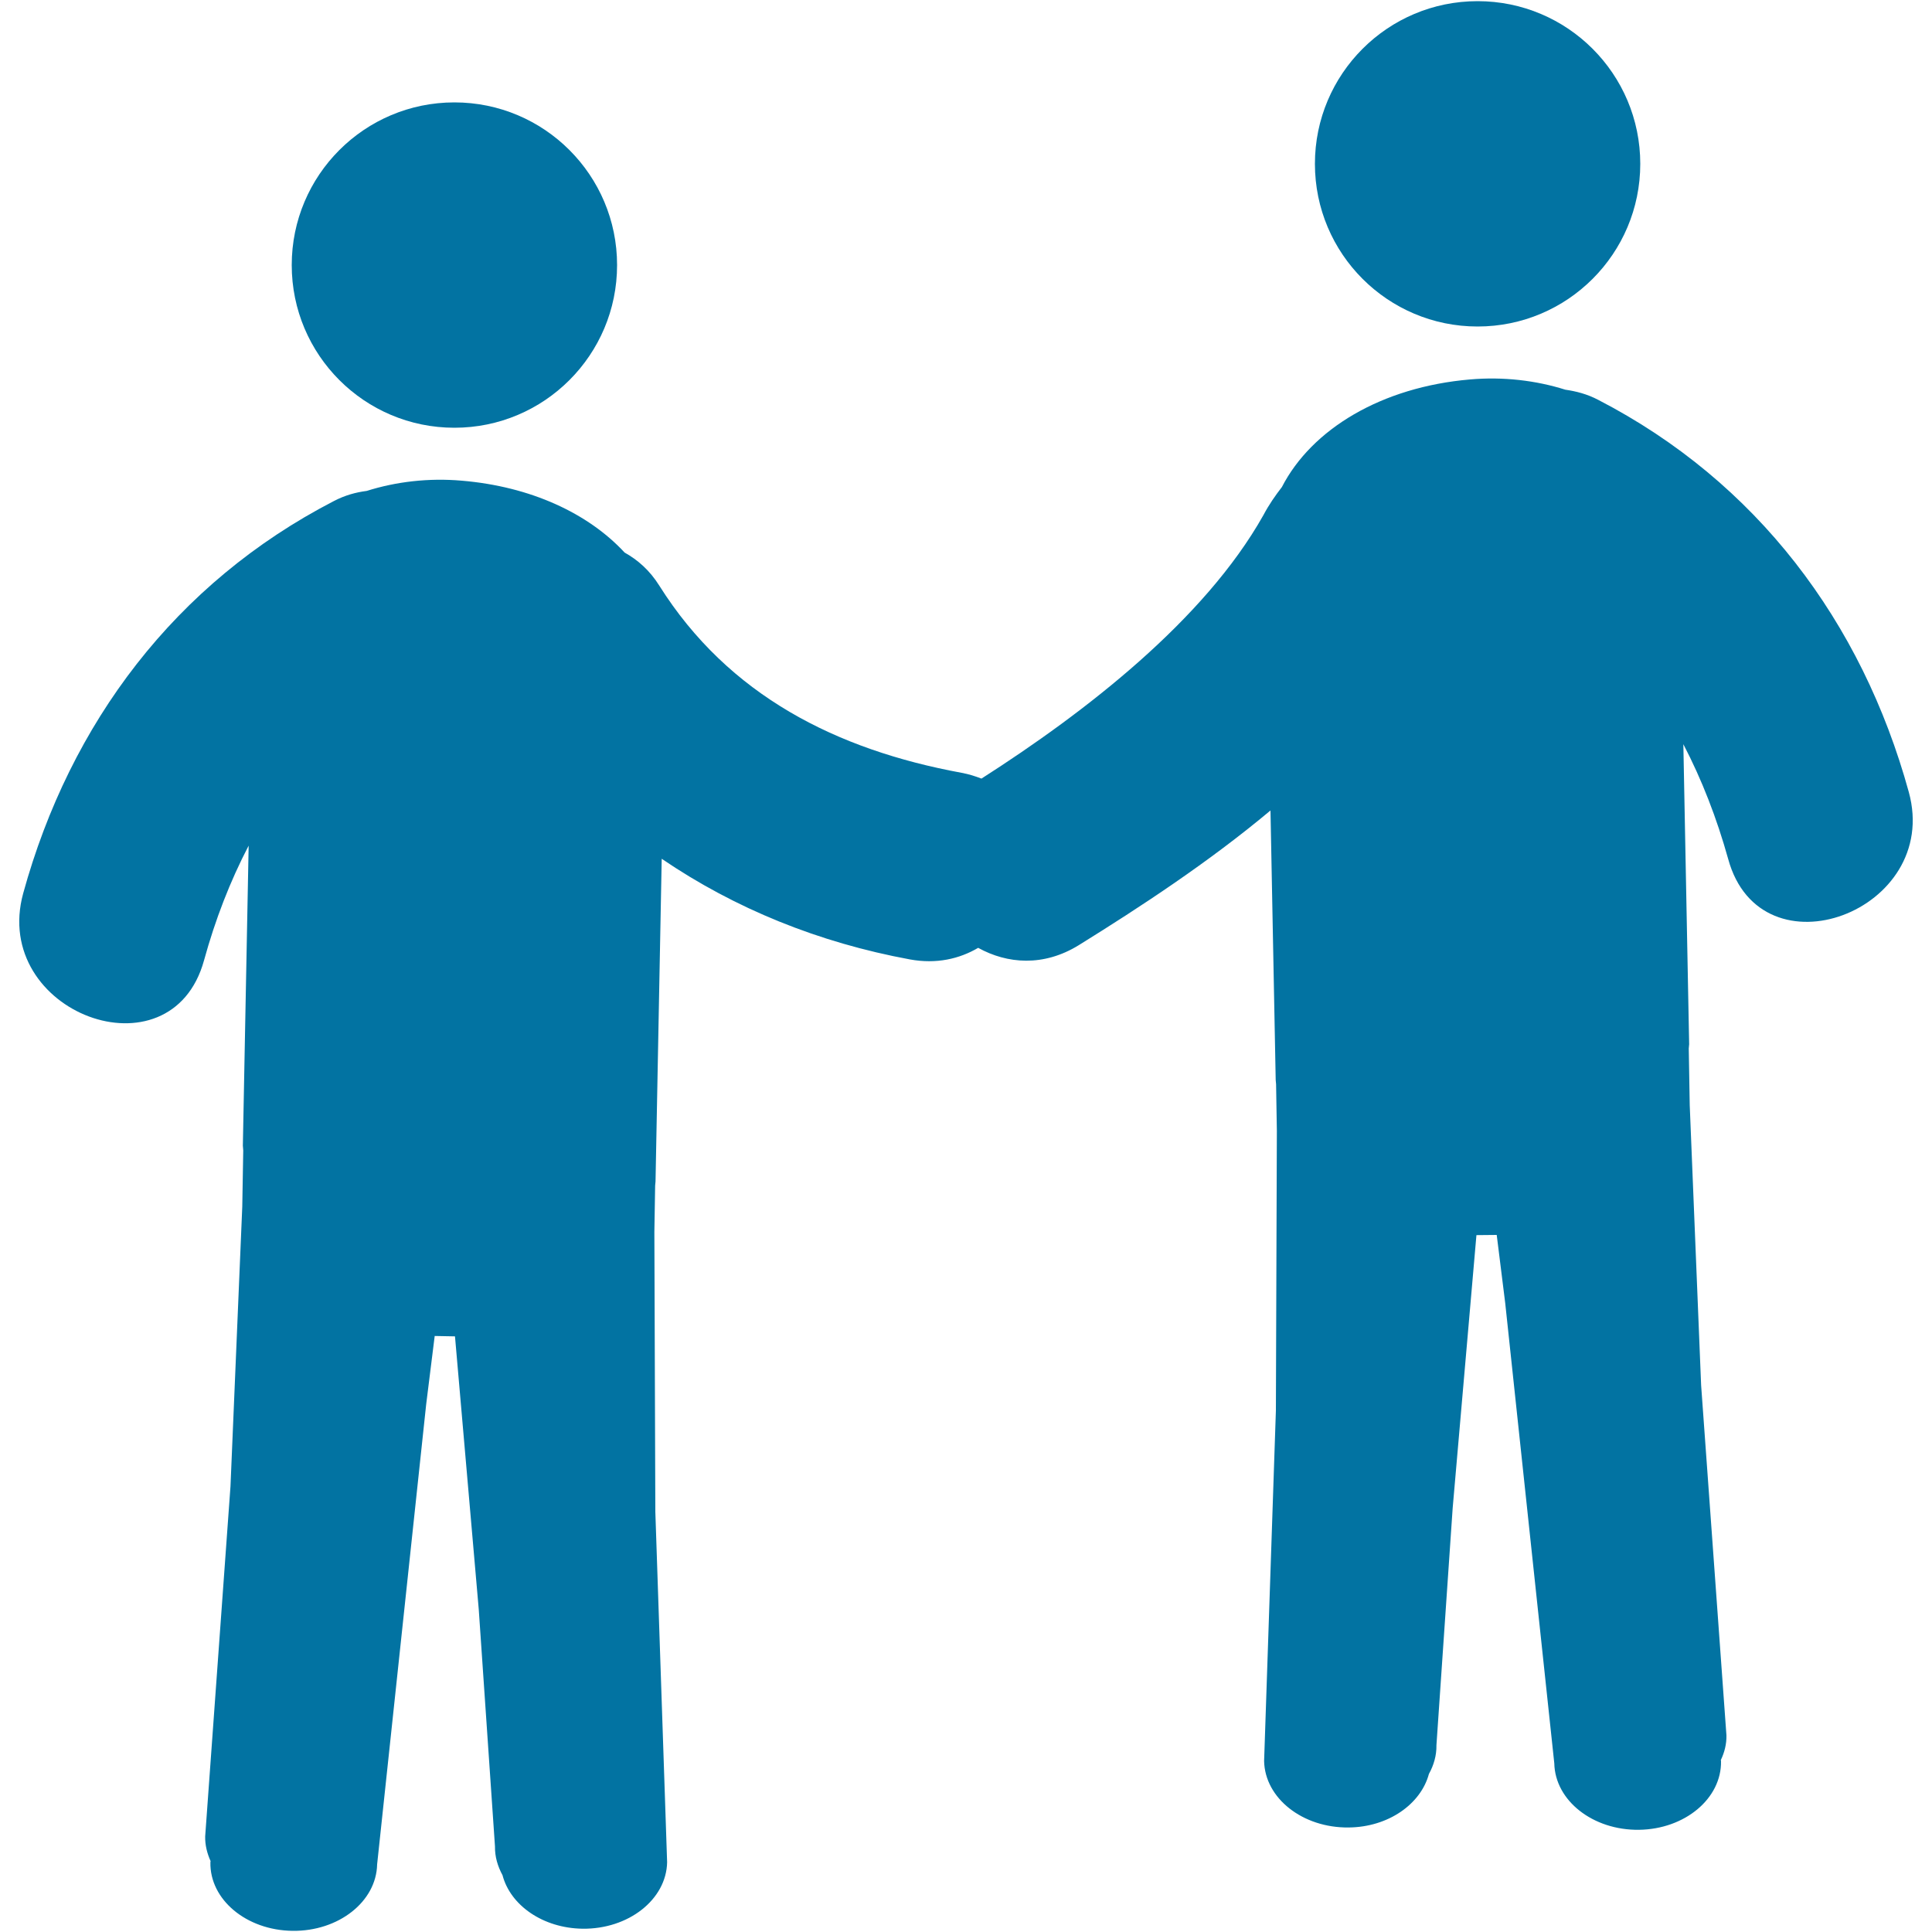
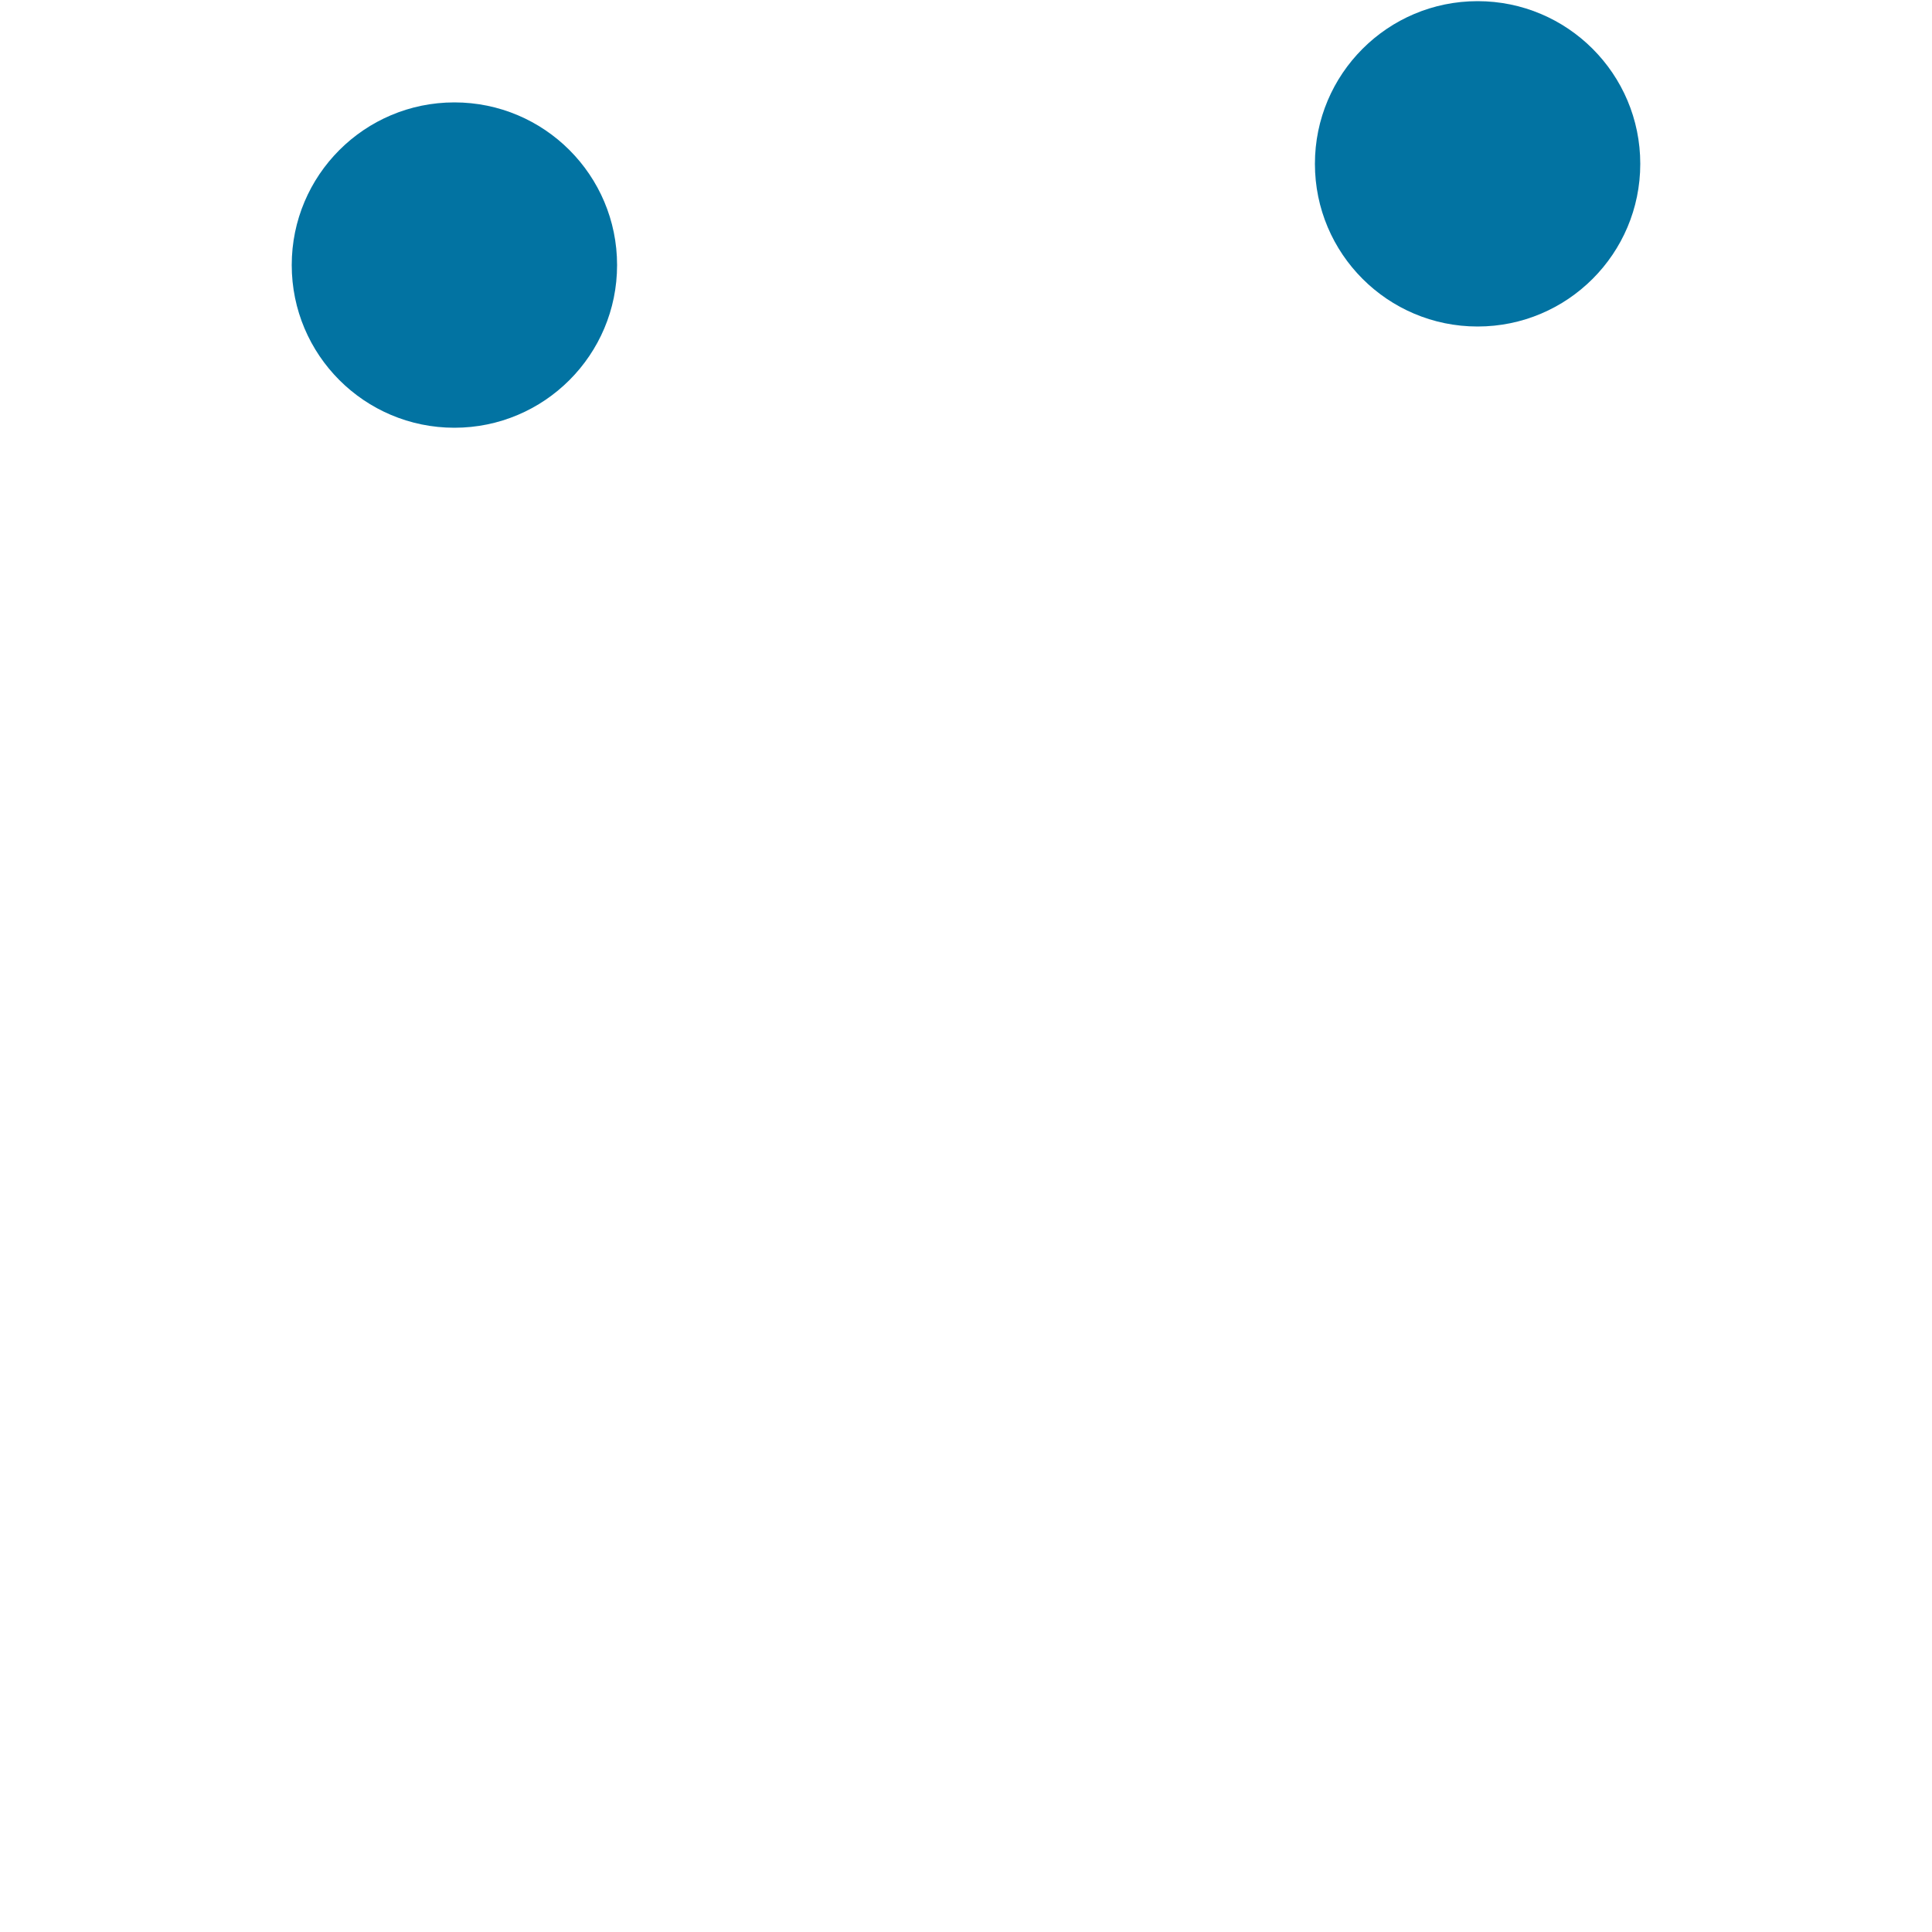
<svg xmlns="http://www.w3.org/2000/svg" viewBox="0 0 1000 1000" style="fill:#0273a2">
  <title>Men Shaking Hands SVG icon</title>
  <g>
    <g>
-       <path d="M988,410c-24.3-88.3-78.9-160.7-160.7-203c-5.9-3.1-11.6-4.5-17.1-5.3c-15.2-4.8-32.2-6.8-49.3-5.3c-45.7,3.9-81.9,25.6-97.4,55.7c-3.4,4.4-6.7,9.1-9.6,14.6c-30.5,54.2-92.1,101.9-145.9,136.3c-3.1-1.2-6.5-2.3-10.3-3c-64.7-11.9-120.6-40-156.4-96.8c-5-8-11.2-13.4-18-17.2c-18.8-20.3-48.6-34.2-84.3-37.2c-17.1-1.5-34,0.5-49.2,5.3c-5.5,0.7-11.2,2.2-17.1,5.3C90.9,301.7,36.3,374.1,12,462.4c-16.9,61.7,76.5,96.7,93.6,34.7c5.8-21.1,13.5-41,23.1-59.4c-1,51.8-2,103.5-3,155.3c0,0.8,0.2,1.6,0.2,2.5l-0.5,29l-6.1,144.8l-13.1,181.2c-0.1,4.5,1,8.8,2.8,12.8l-0.1,0.6c-0.4,19.3,18.6,35.2,42.5,35.5c23.8,0.3,43.4-15.1,43.8-34.4l25.4-238.2l4.4-35.3l10.5,0.2l12.3,141.3l8.4,122.7c-0.1,5.3,1.4,10.3,3.9,14.9c4.1,15.6,20.9,27.4,41.4,27.7c23.8,0.3,43.4-15.1,43.8-34.4l-6.1-181.4l-0.5-144.8l0.4-24c0-0.8,0.2-1.5,0.2-2.2c1.1-55.7,2.1-111.3,3.2-167c37.9,25.8,81.3,43.4,128.5,52.1c13.7,2.5,25.6-0.3,35.3-6c15,8.3,33.8,9.9,52.1-1.4c31.9-19.8,67.3-43,99.2-69.7c0.9,46.5,1.8,93,2.7,139.5c0,0.7,0.2,1.5,0.2,2.2l0.4,24.1l-0.5,144.8l-6.1,181.4c0.4,19.3,20,34.7,43.8,34.4c20.5-0.2,37.3-12.1,41.5-27.7c2.5-4.5,4-9.6,3.9-14.9l8.4-122.7l12.3-141.3l10.5-0.1l4.4,35.3l25.4,238.2c0.4,19.3,20,34.7,43.8,34.4c23.8-0.3,42.8-16.2,42.5-35.5l-0.1-0.6c1.9-4,3-8.3,2.9-12.8l-13.1-181.2L874.6,572l-0.5-29.3c0-0.7,0.2-1.5,0.2-2.2c-1-51.8-2-103.5-3-155.3c9.6,18.4,17.3,38.3,23.2,59.4C911.4,506.6,1004.9,471.6,988,410z" />
      <circle cx="764.8" cy="84.8" r="84.2" />
      <circle cx="235.2" cy="137.2" r="84.2" />
    </g>
  </g>
</svg>